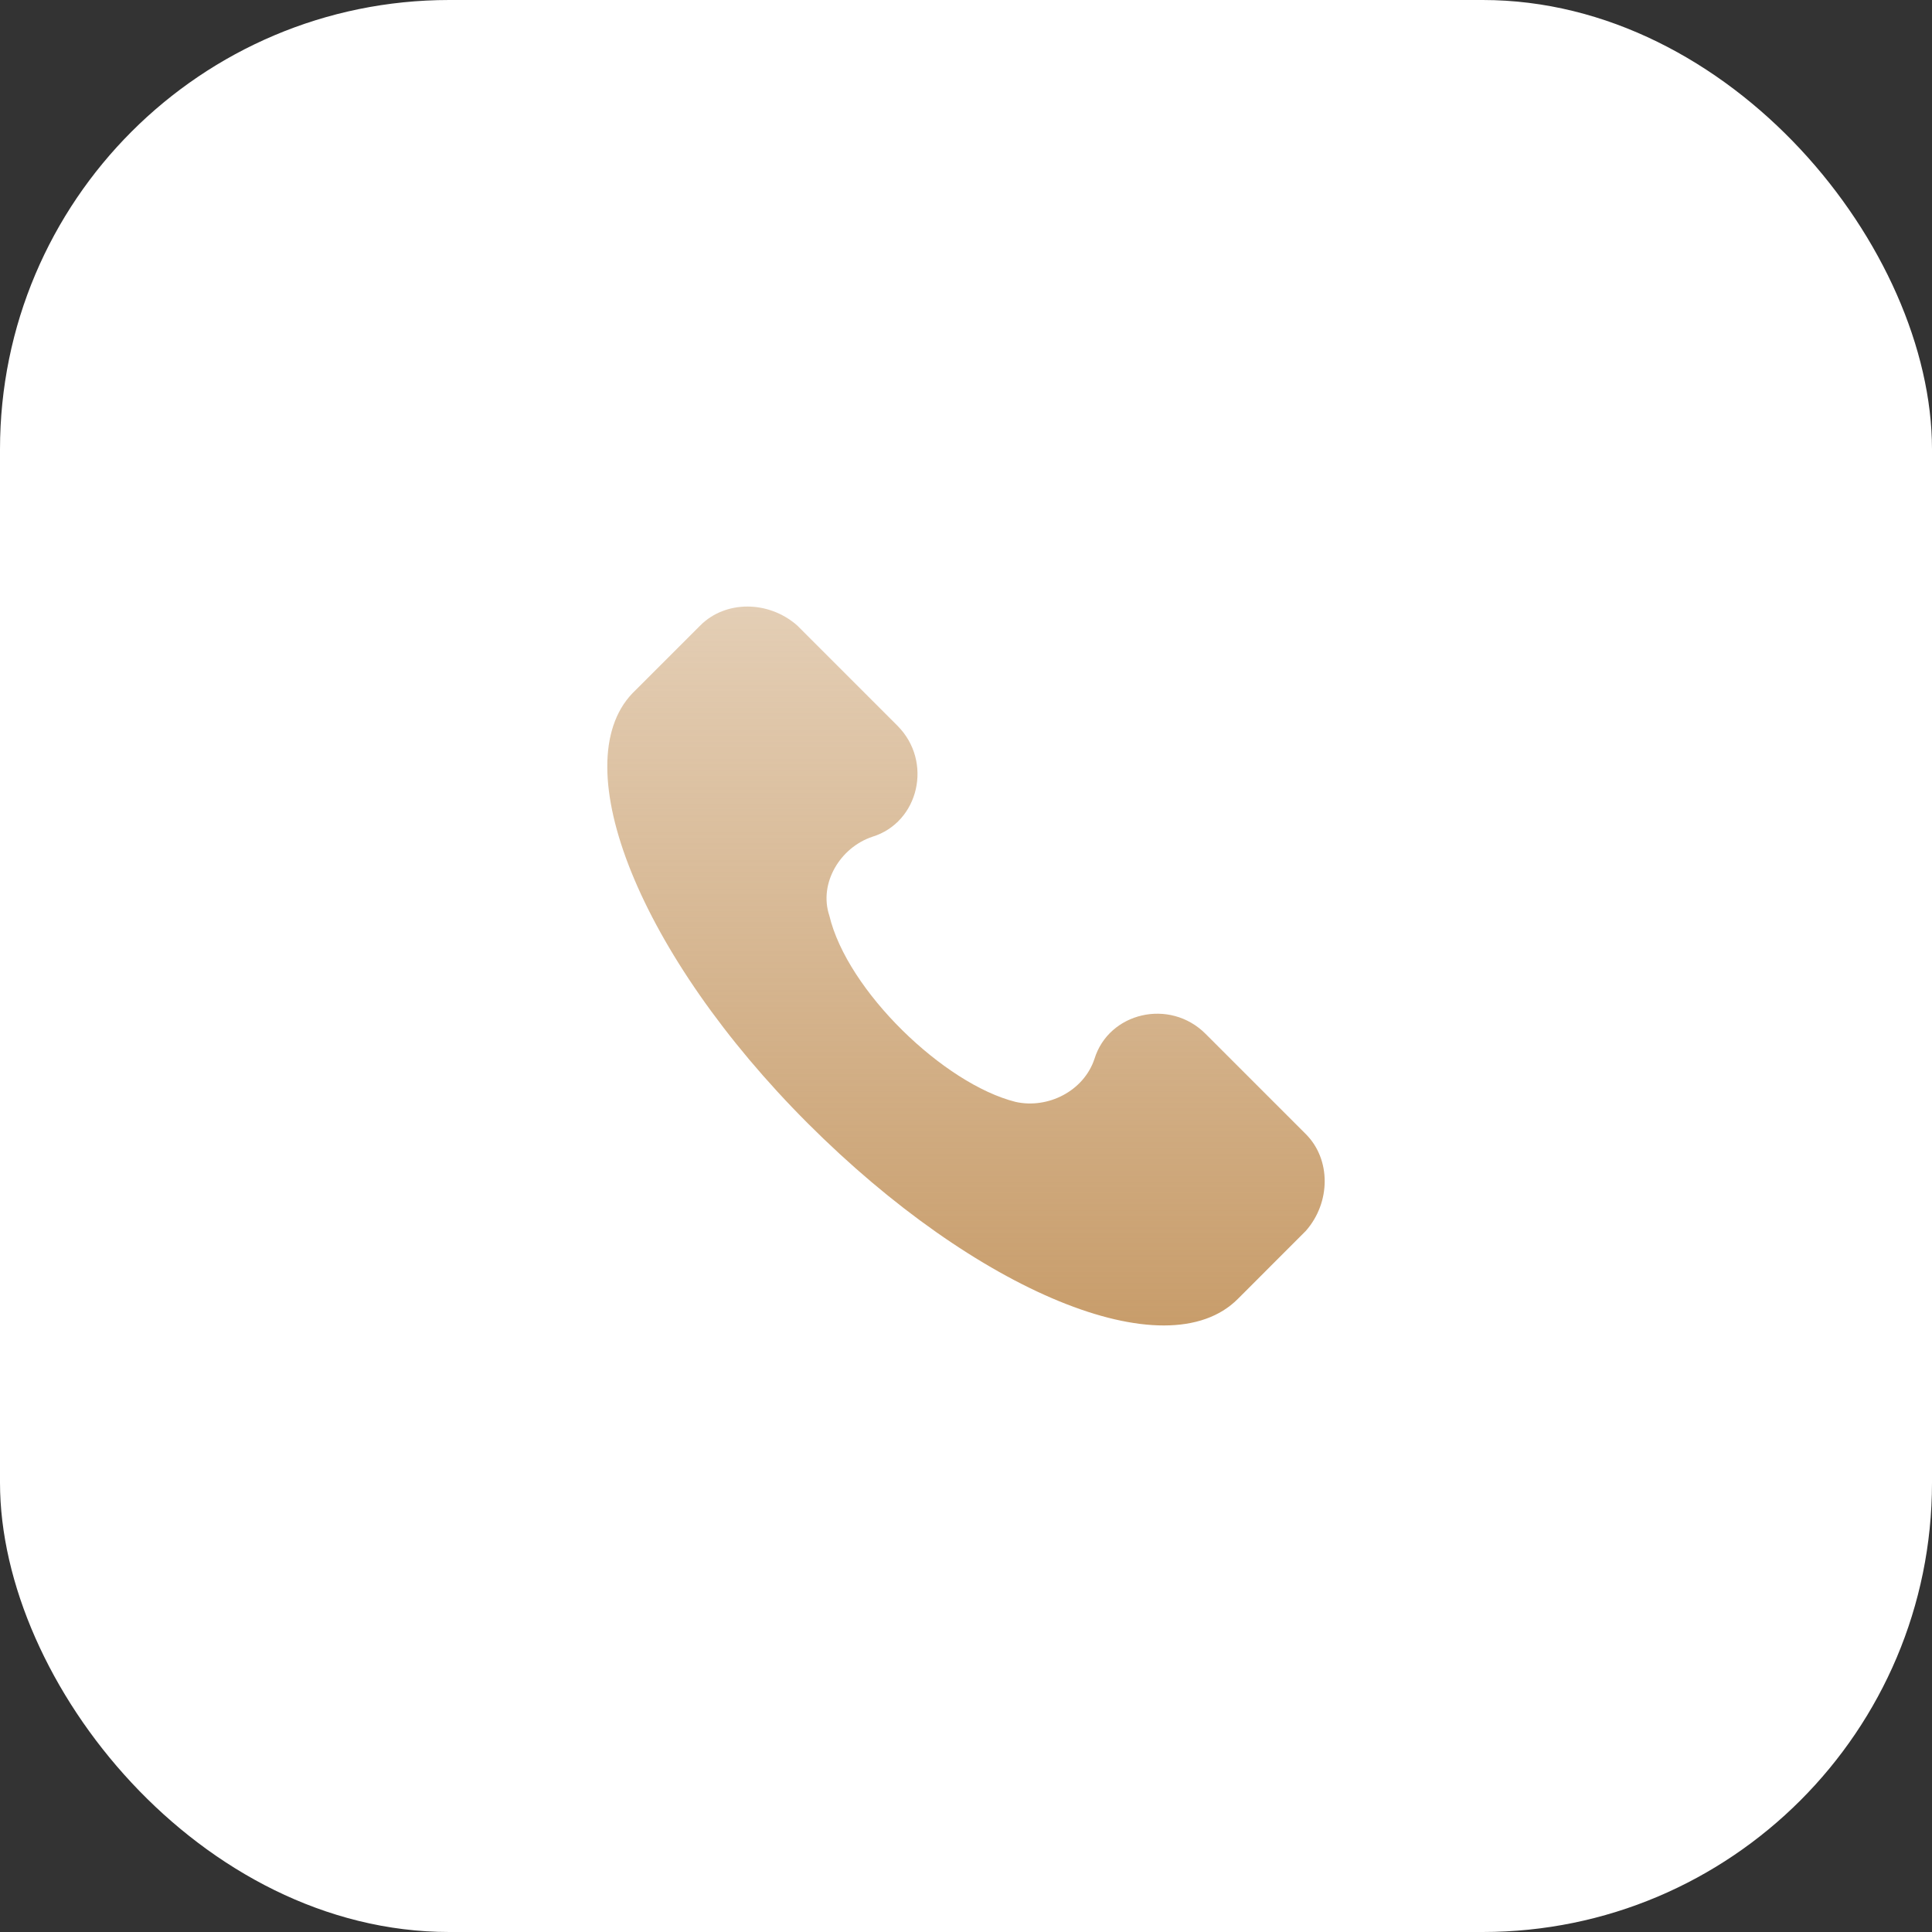
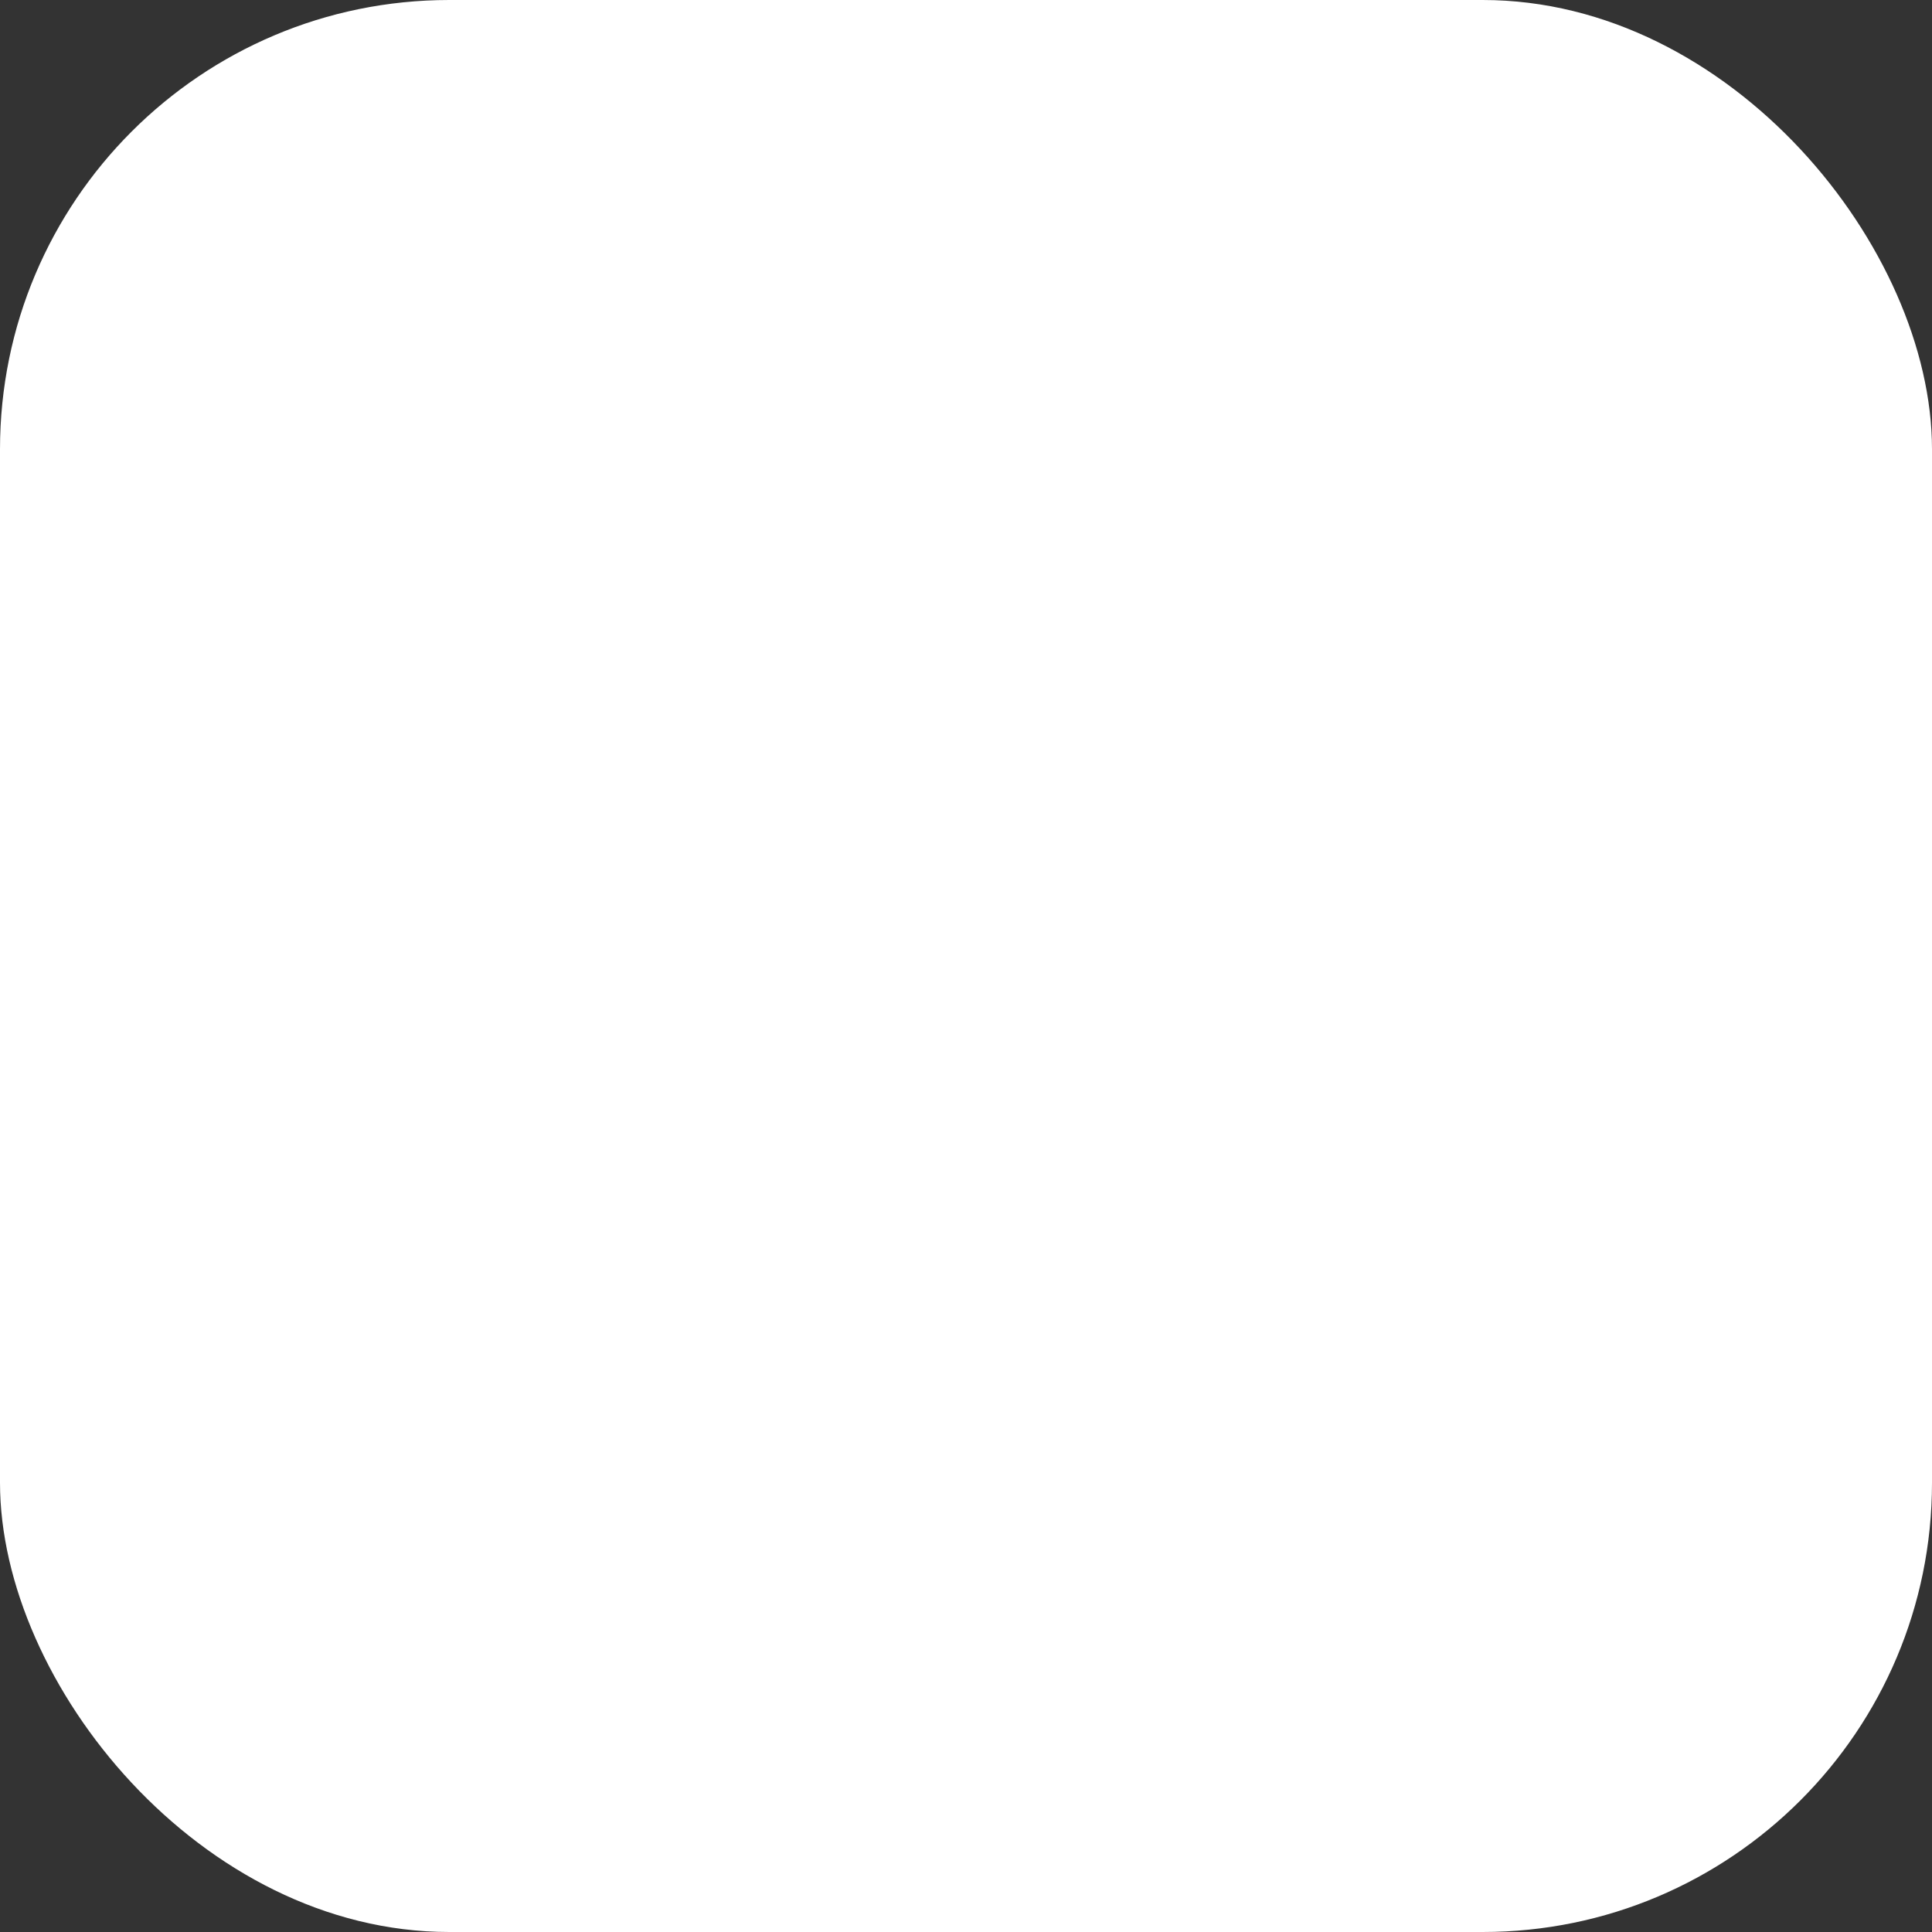
<svg xmlns="http://www.w3.org/2000/svg" width="43" height="43" viewBox="0 0 43 43" fill="none">
  <rect x="0" y="0" width="43" height="43" fill="#333333" stroke="none" />
  <rect width="43" height="43" rx="10" fill="white" />
  <g clip-path="url(#clip0_132_83)">
-     <path d="M29.064 25.242L26.831 23.009C26.034 22.212 24.678 22.531 24.359 23.568C24.12 24.285 23.323 24.684 22.605 24.525C21.01 24.126 18.857 22.053 18.458 20.378C18.219 19.66 18.698 18.863 19.415 18.624C20.452 18.305 20.771 16.949 19.973 16.151L17.741 13.919C17.103 13.36 16.146 13.36 15.588 13.919L14.072 15.434C12.557 17.029 14.232 21.255 17.98 25.003C21.728 28.751 25.954 30.506 27.549 28.911L29.064 27.395C29.623 26.758 29.623 25.801 29.064 25.242Z" fill="url(#paint0_linear_132_83)" />
-   </g>
+     </g>
  <defs>
    <linearGradient id="paint0_linear_132_83" x1="21.5" y1="13.5" x2="21.5" y2="29.5" gradientUnits="userSpaceOnUse">
      <stop stop-color="#C89D6B" stop-opacity="0.5" />
      <stop offset="1" stop-color="#C89D6B" />
    </linearGradient>
    <clipPath id="clip0_132_83">
      <rect width="16" height="16" fill="white" transform="translate(13.5 13.5)" />
    </clipPath>
  </defs>
</svg>